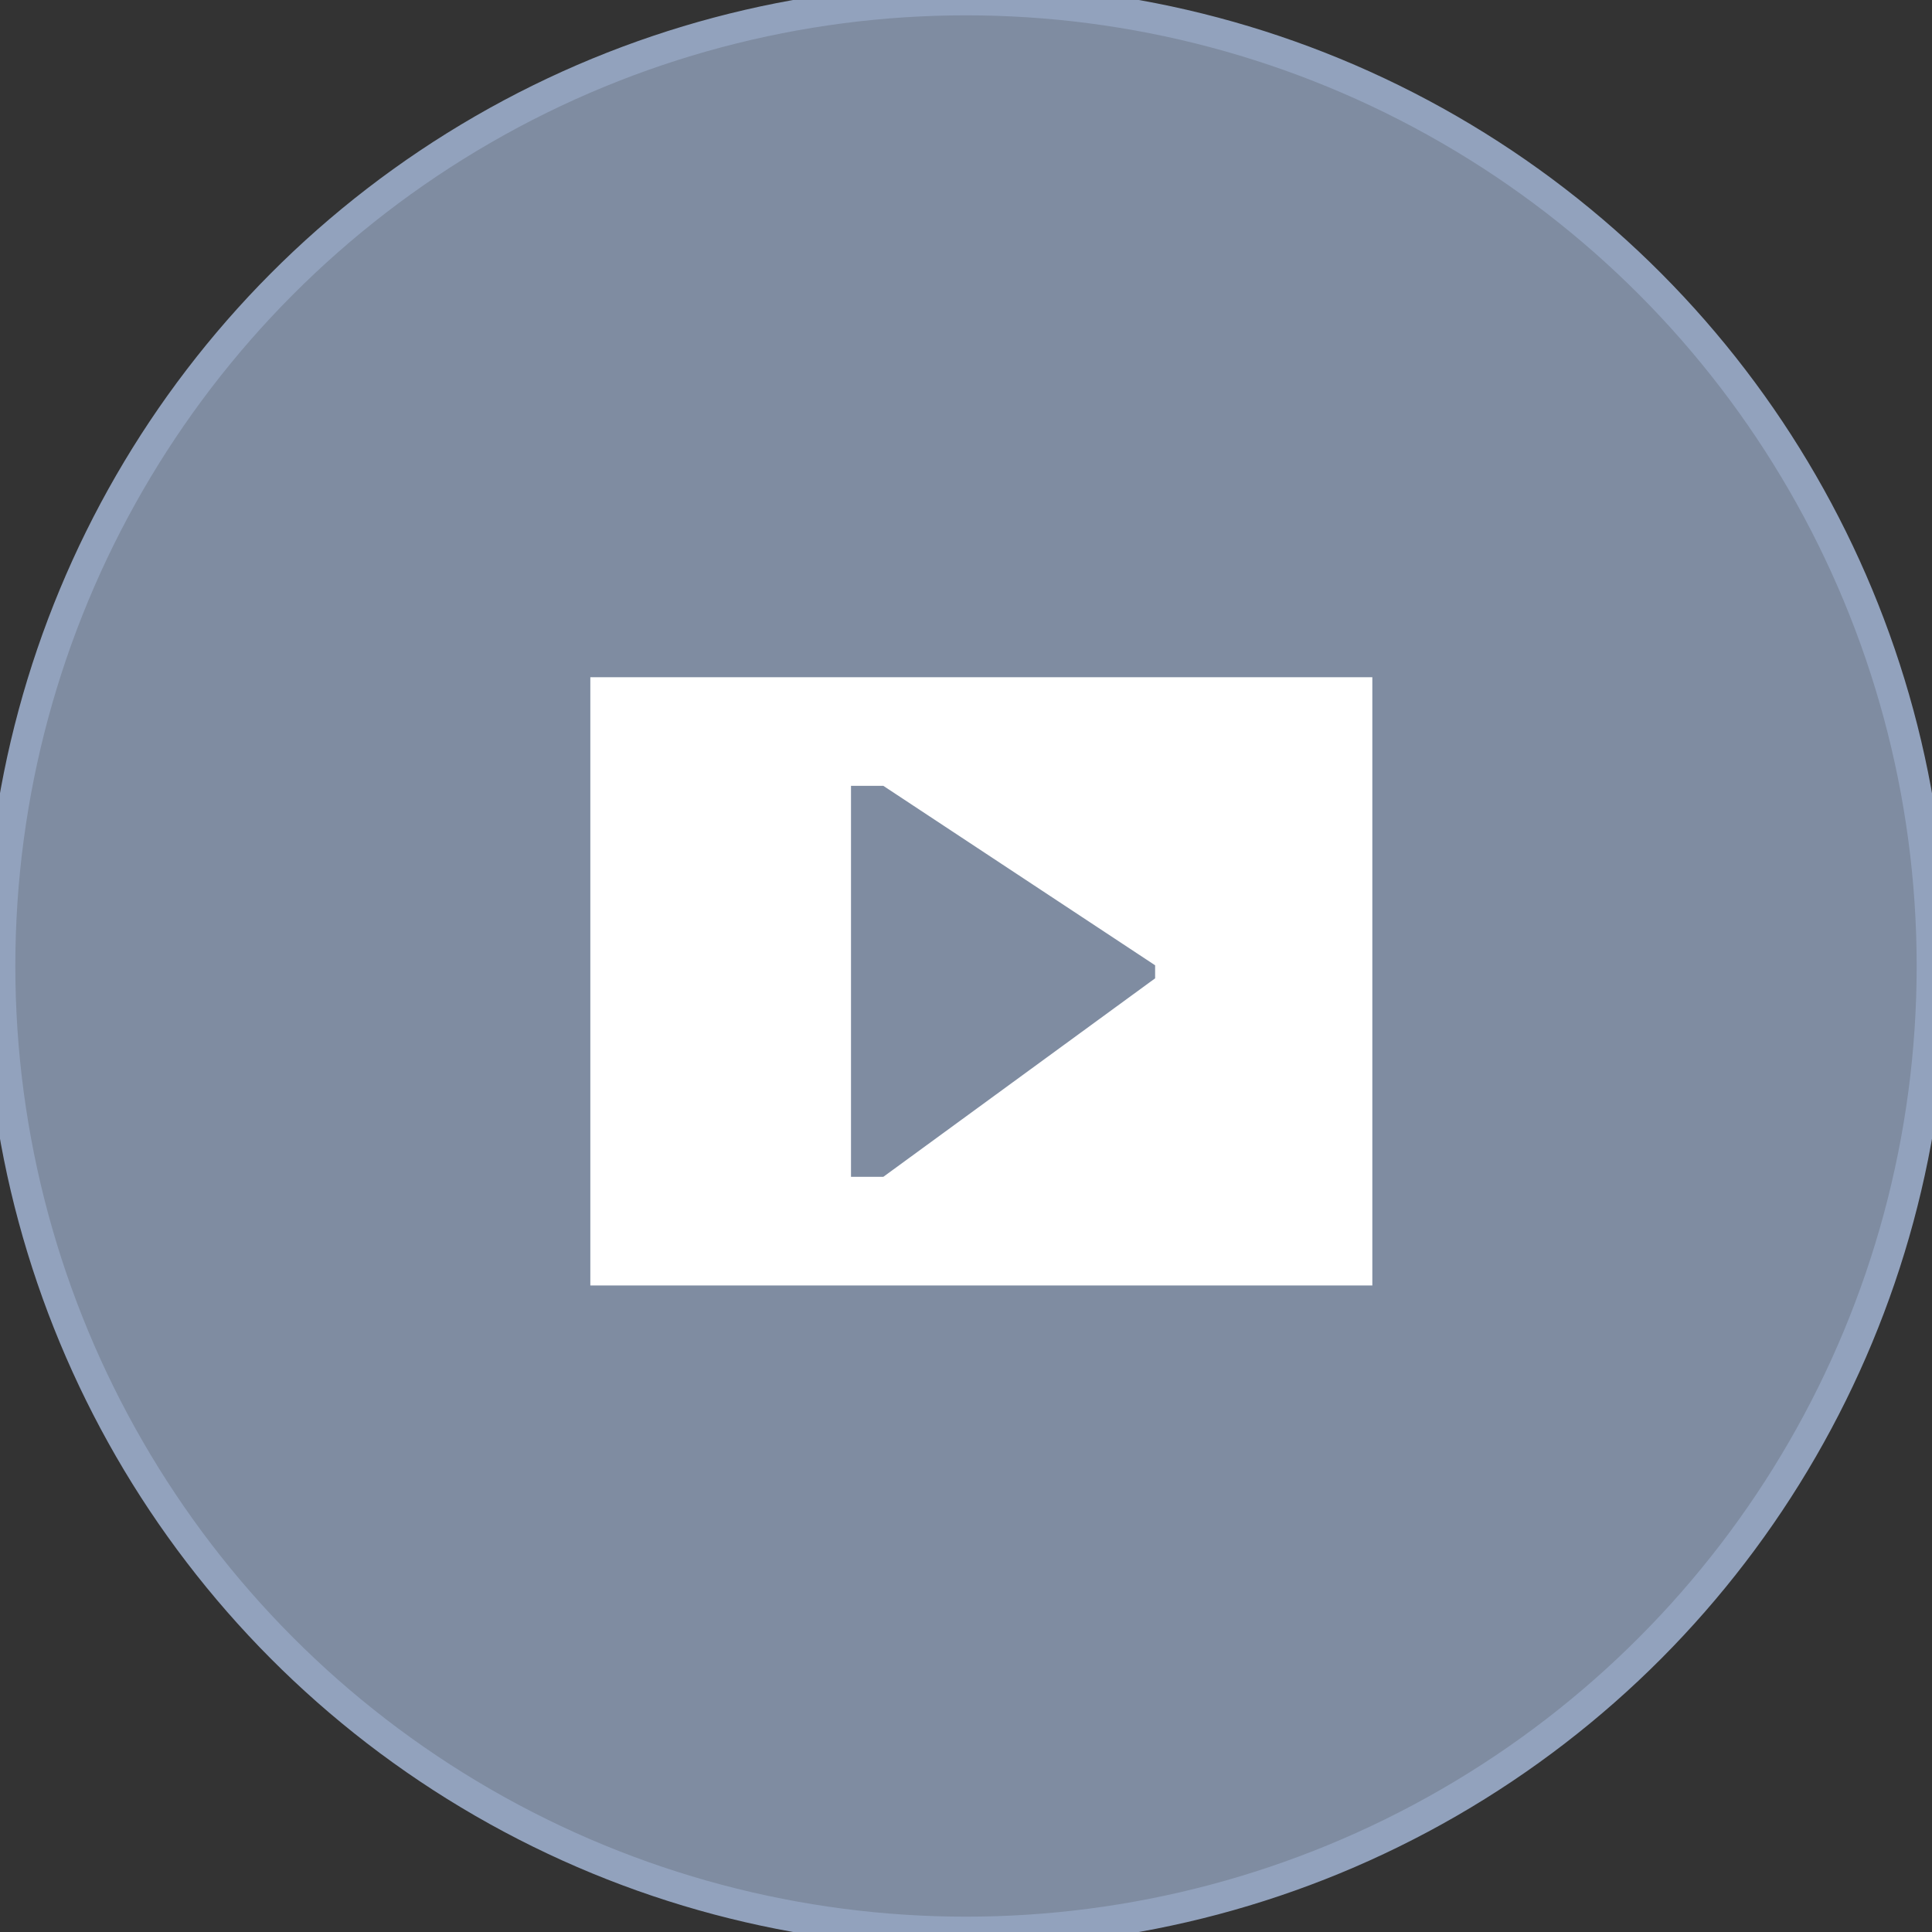
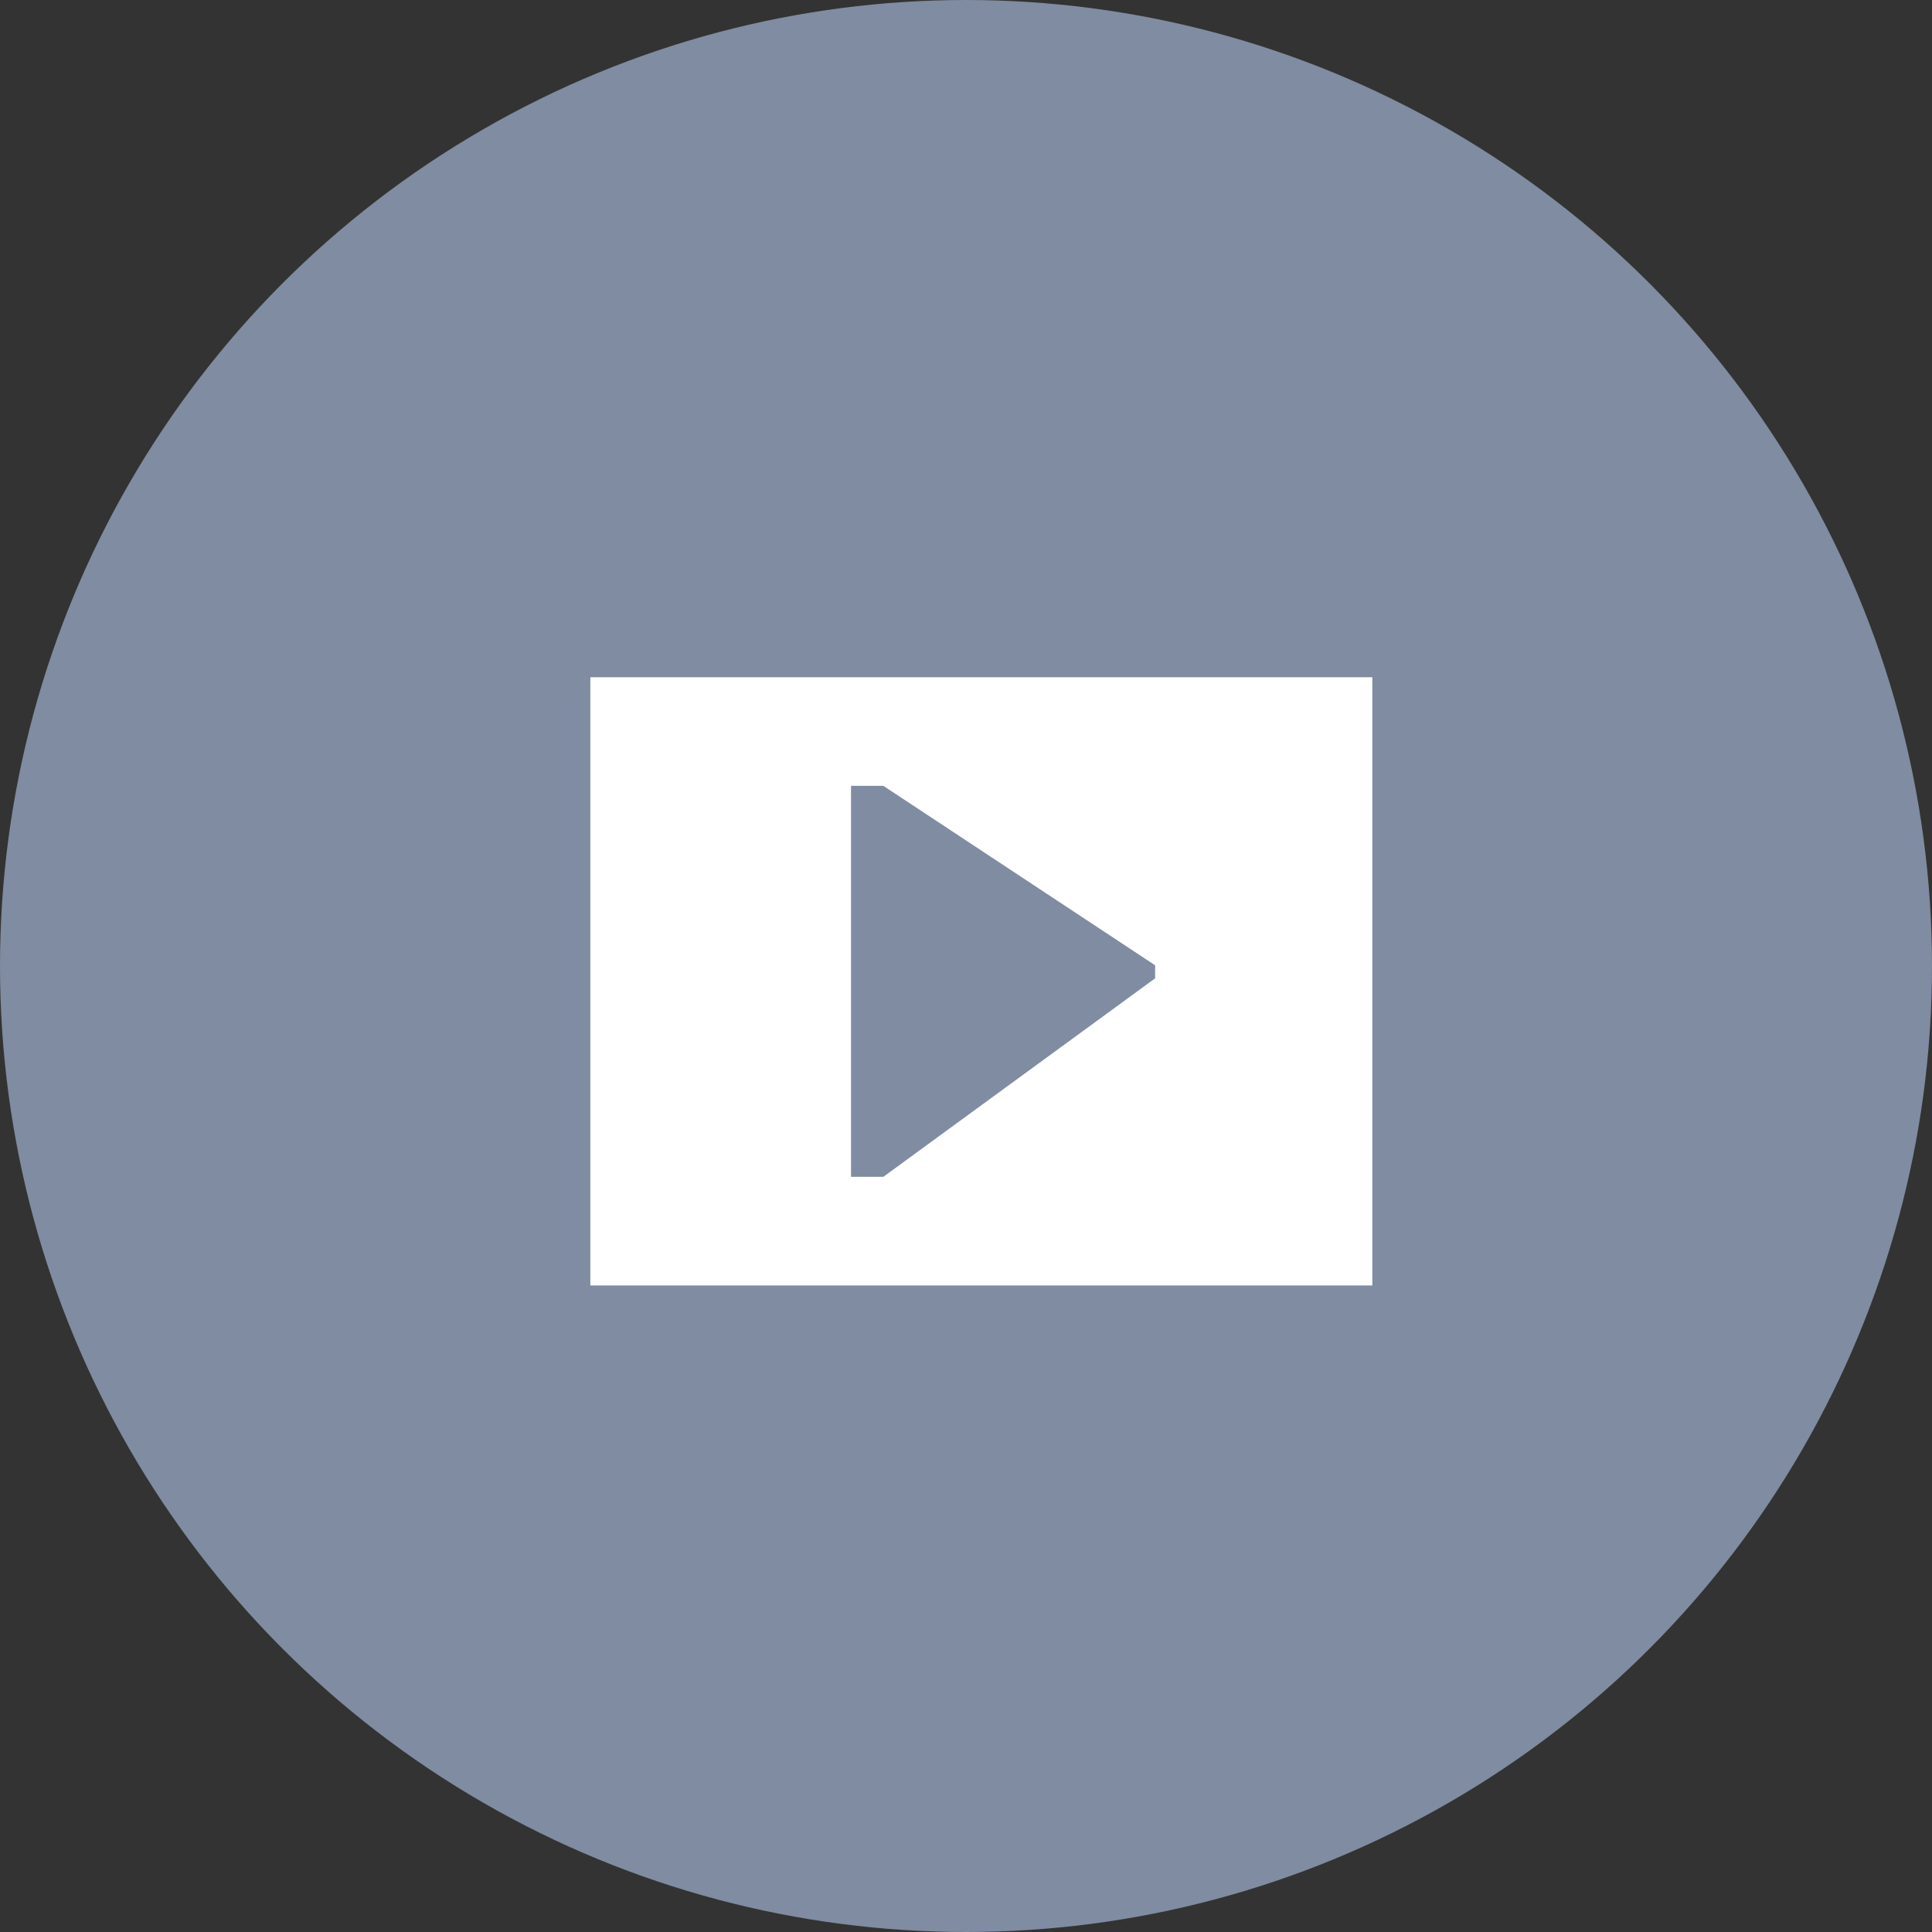
<svg xmlns="http://www.w3.org/2000/svg" width="63" height="63" viewBox="0 0 63 63" fill="none">
  <rect x="0" y="0" width="63" height="63" fill="#333333" stroke="none" />
  <circle cx="31.5" cy="31.5" r="31.5" fill="#92A2BD" fill-opacity="0.8" />
-   <circle cx="31.5" cy="31.5" r="31.5" stroke="#92A2BD" />
  <path d="M44.75 41.917H19.25V22.083H44.75V41.917ZM27.75 38.375H28.804L37.667 31.902V31.477L28.804 25.625H27.75V38.375Z" fill="white" />
</svg>